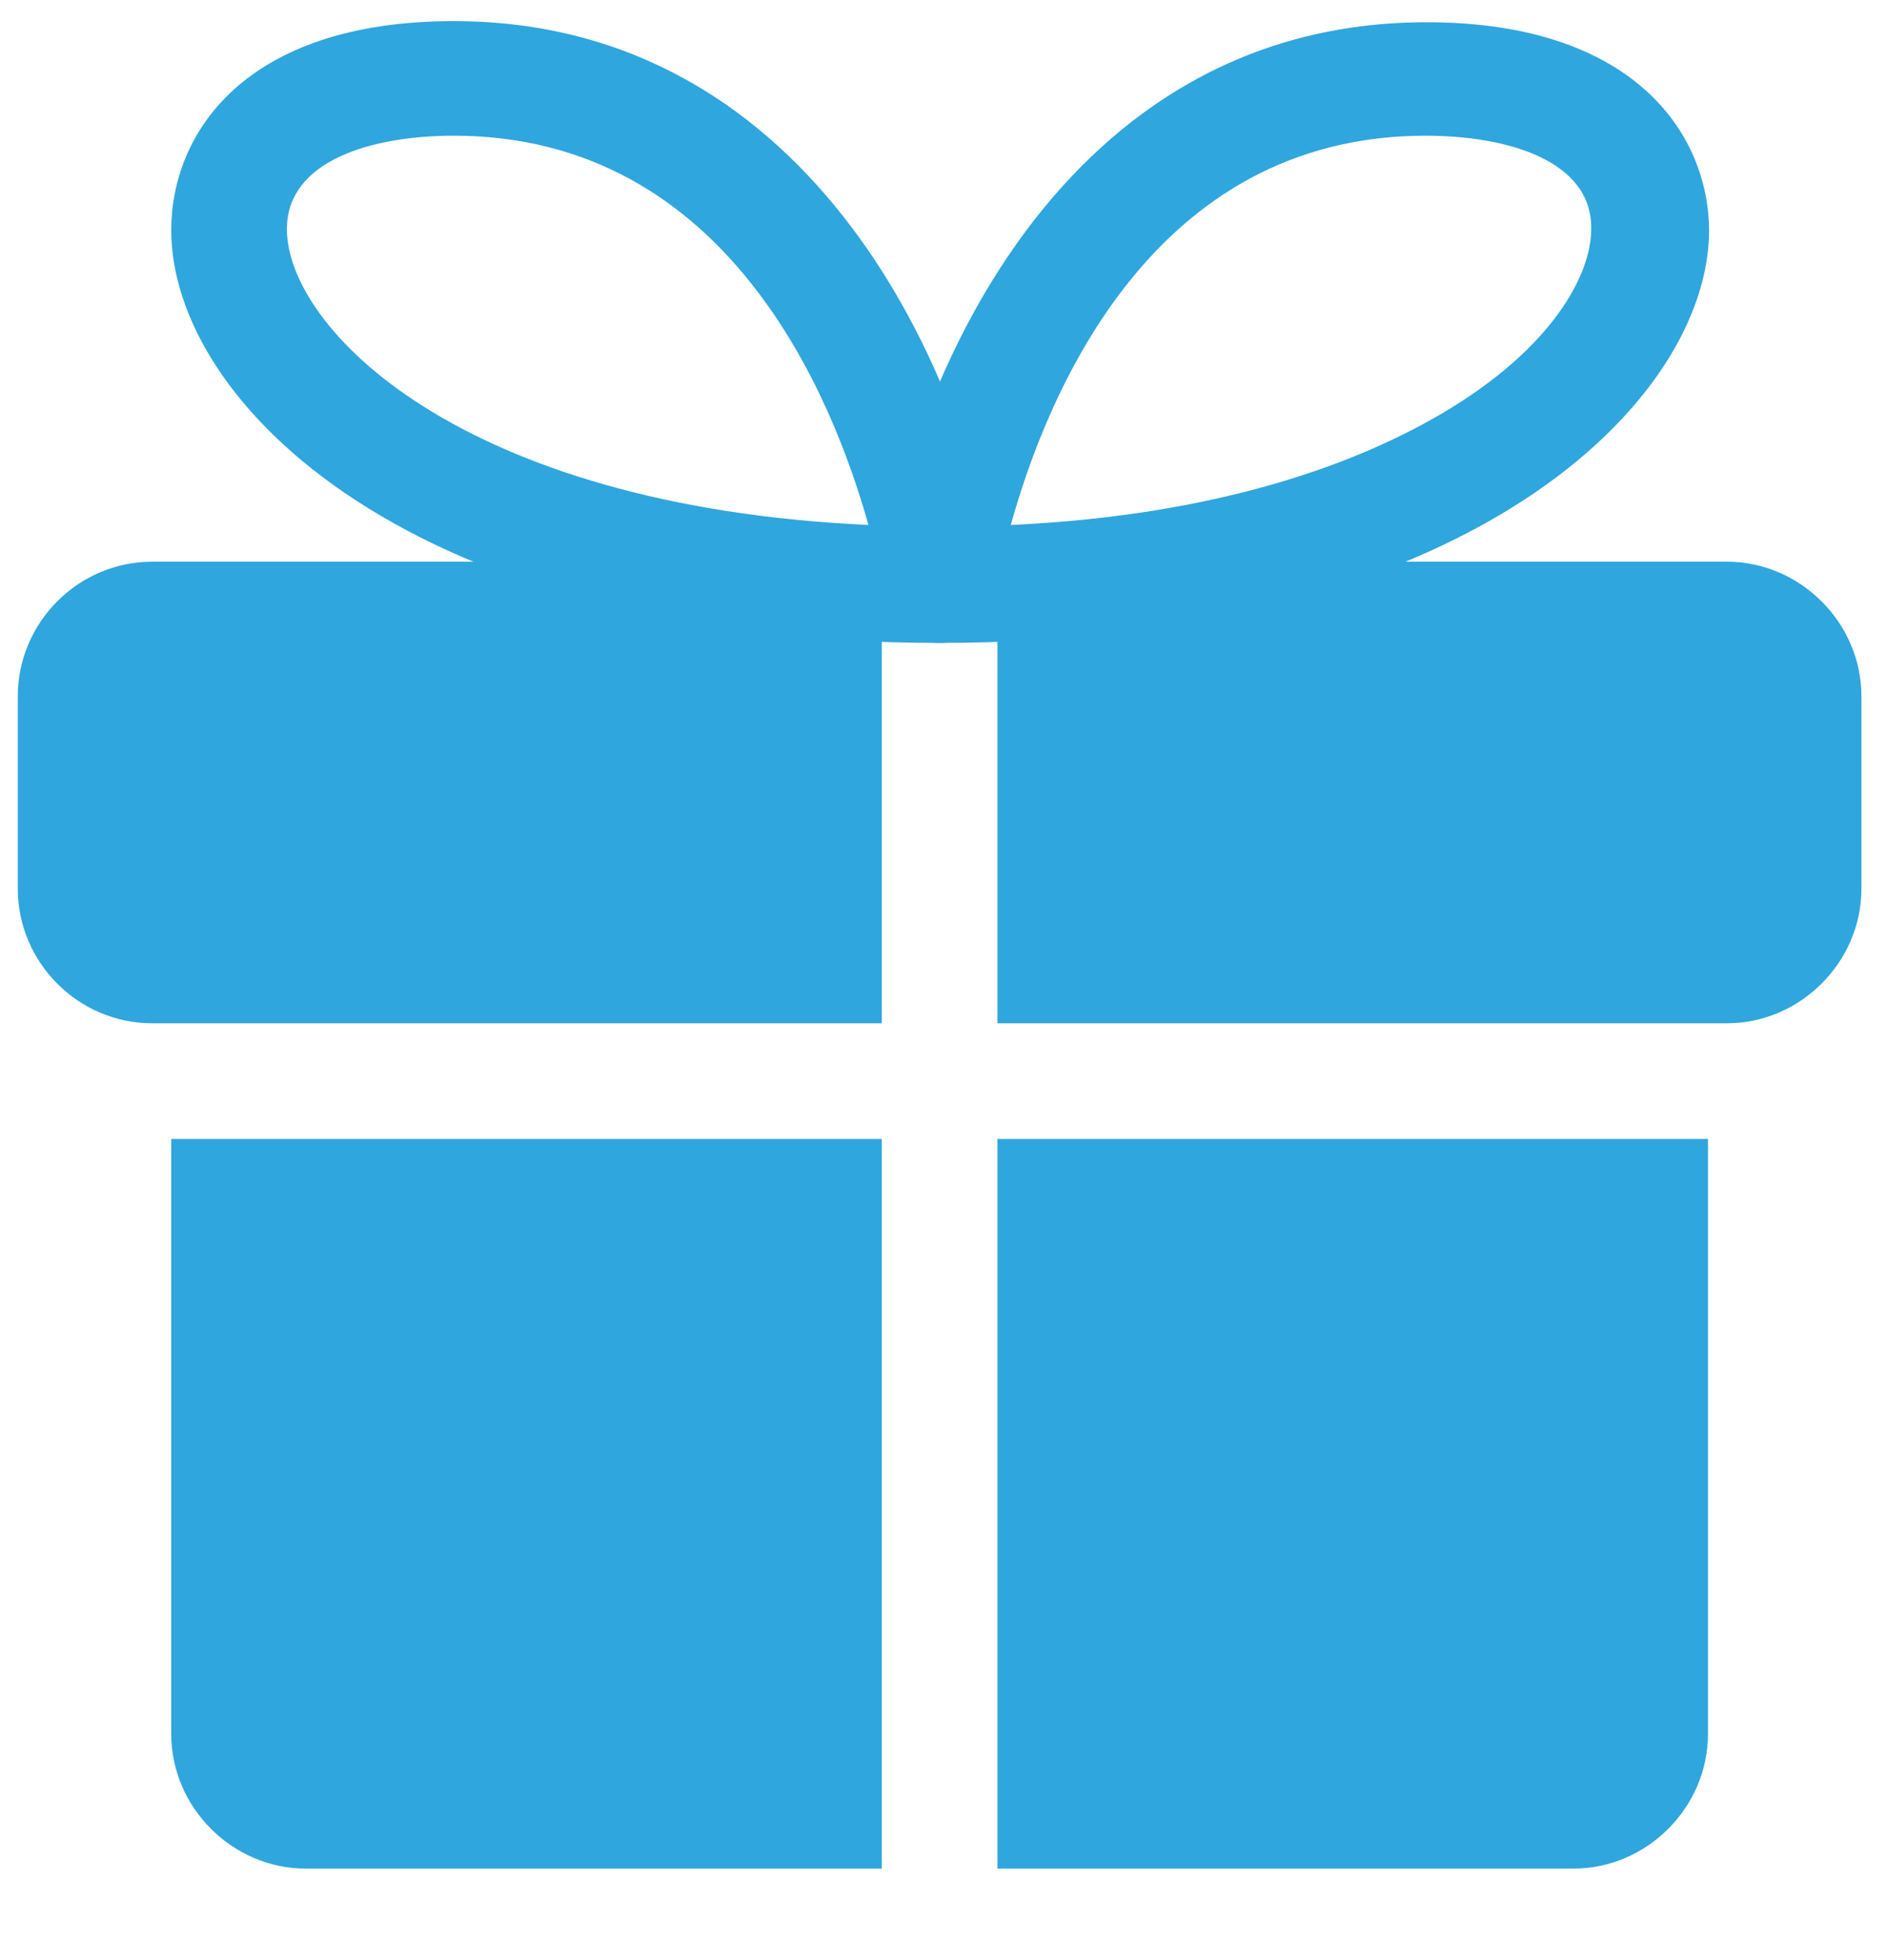
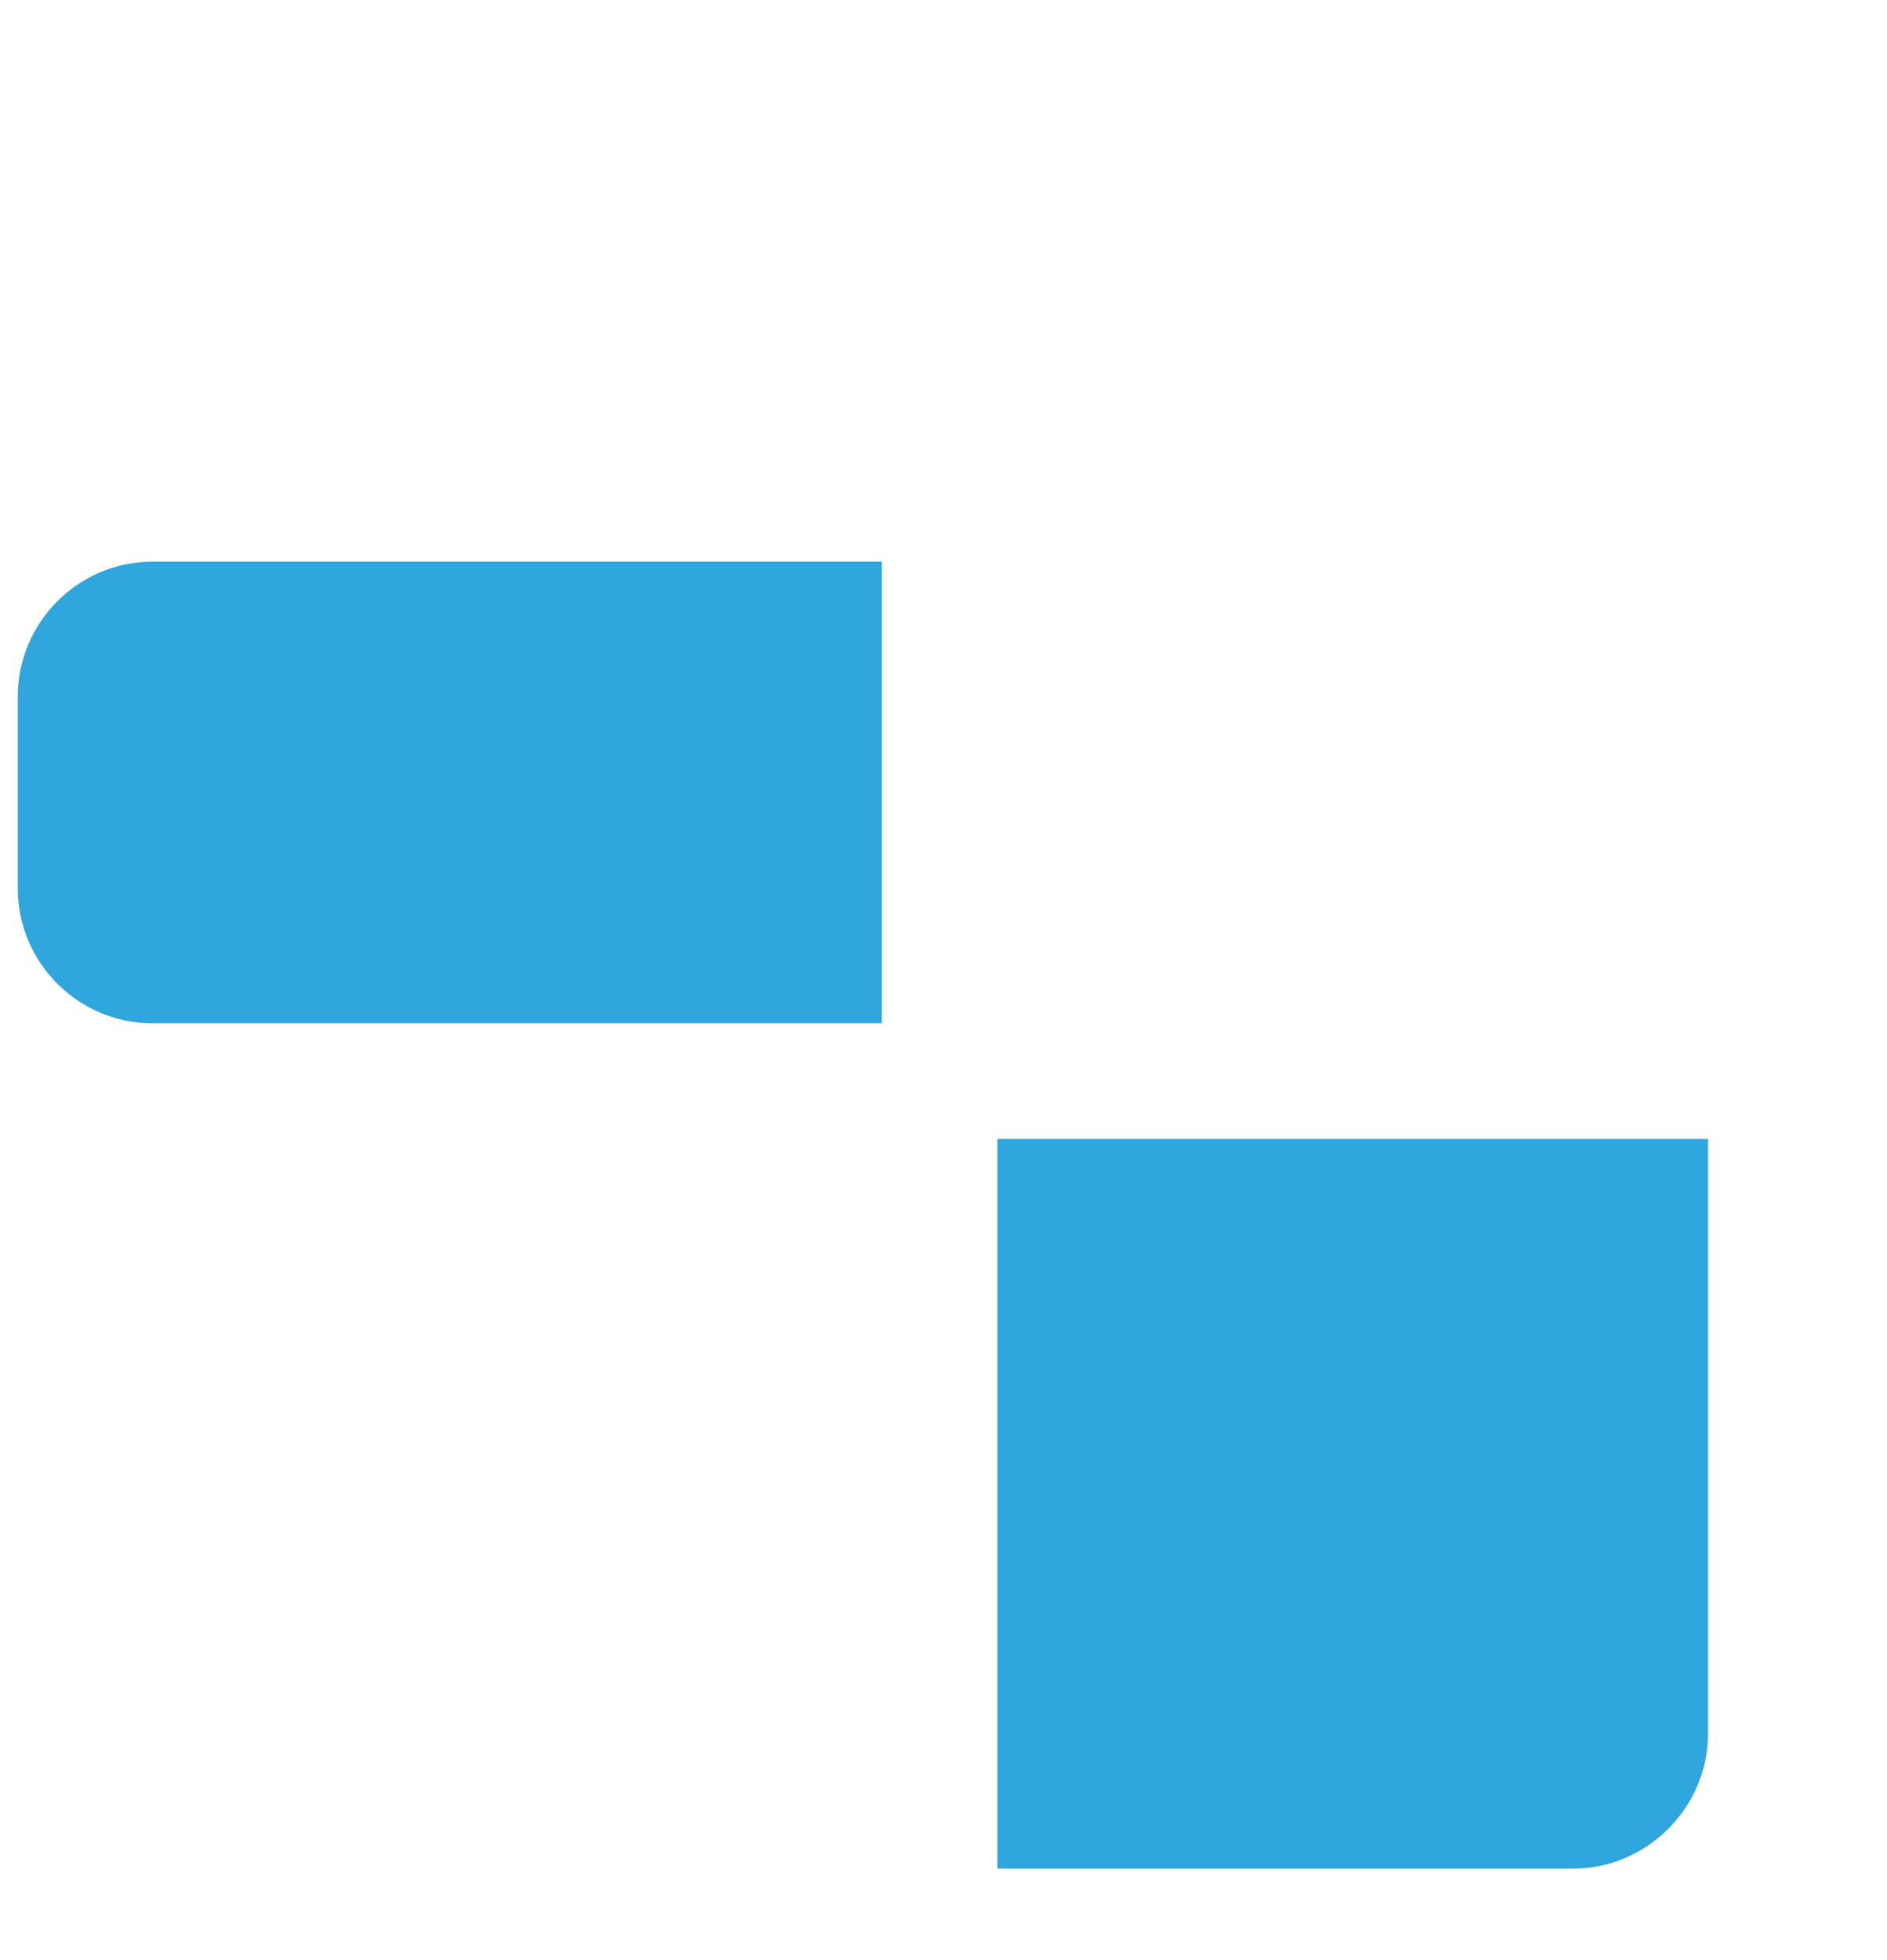
<svg xmlns="http://www.w3.org/2000/svg" version="1.1" id="Layer_9" x="0px" y="0px" viewBox="0 0 169.7 176.2" style="enable-background:new 0 0 169.7 176.2;" xml:space="preserve">
  <style type="text/css"> .st0{fill:#2FA6DE;} </style>
  <g id="Layer_9">
    <g>
      <g>
-         <path class="st0" d="M15.4,102.4h63.9V168H27.5c-6.6,0-12.1-5.5-12.1-12.1V102.4z" />
-       </g>
+         </g>
      <g>
        <path class="st0" d="M153.6,102.4v53.5c0,6.6-5.5,12.1-12.1,12.1H89.7v-65.6H153.6z" />
      </g>
      <g>
        <path class="st0" d="M1.6,62.6v17.3C1.6,86.5,7,92,13.7,92h1.7h63.9V81.6V50.5H13.7C7,50.5,1.6,56,1.6,62.6z" />
      </g>
      <g>
-         <path class="st0" d="M155.3,50.5H89.7v31.1V92h63.9h1.7c6.6,0,12.1-5.5,12.1-12.1V62.6C167.4,56,161.9,50.5,155.3,50.5z" />
-       </g>
+         </g>
      <g>
-         <path class="st0" d="M84.5,57.8c-1.5,0-2.9-0.7-3.9-1.8c-1-1.1-1.4-2.7-1.2-4.1c2.6-17.3,16-49.9,48.9-49.9 c18.7,0,25.4,10.1,25.4,18.8C153.6,36.1,132.1,57.8,84.5,57.8z M128.2,12.2c-24.7,0-34.1,23.5-37.3,35 c19.5-0.9,31.8-5.9,38.9-10.1c9.8-5.8,13.3-12.4,13.3-16.5C143.2,14.4,135.5,12.2,128.2,12.2z" />
-       </g>
+         </g>
      <g>
-         <path class="st0" d="M84.5,57.8c-47.7,0-69.1-21.7-69.1-37.1C15.4,12,22,1.9,40.8,1.9c32.8,0,46.3,32.7,48.8,49.9 c0.2,1.5-0.2,3-1.2,4.1C87.4,57.1,86,57.8,84.5,57.8z M40.8,12.2c-7.3,0-15,2.2-15,8.4c0,8.8,15.4,24.9,52.3,26.6 C74.9,35.8,65.5,12.2,40.8,12.2z" />
-       </g>
+         </g>
    </g>
  </g>
</svg>